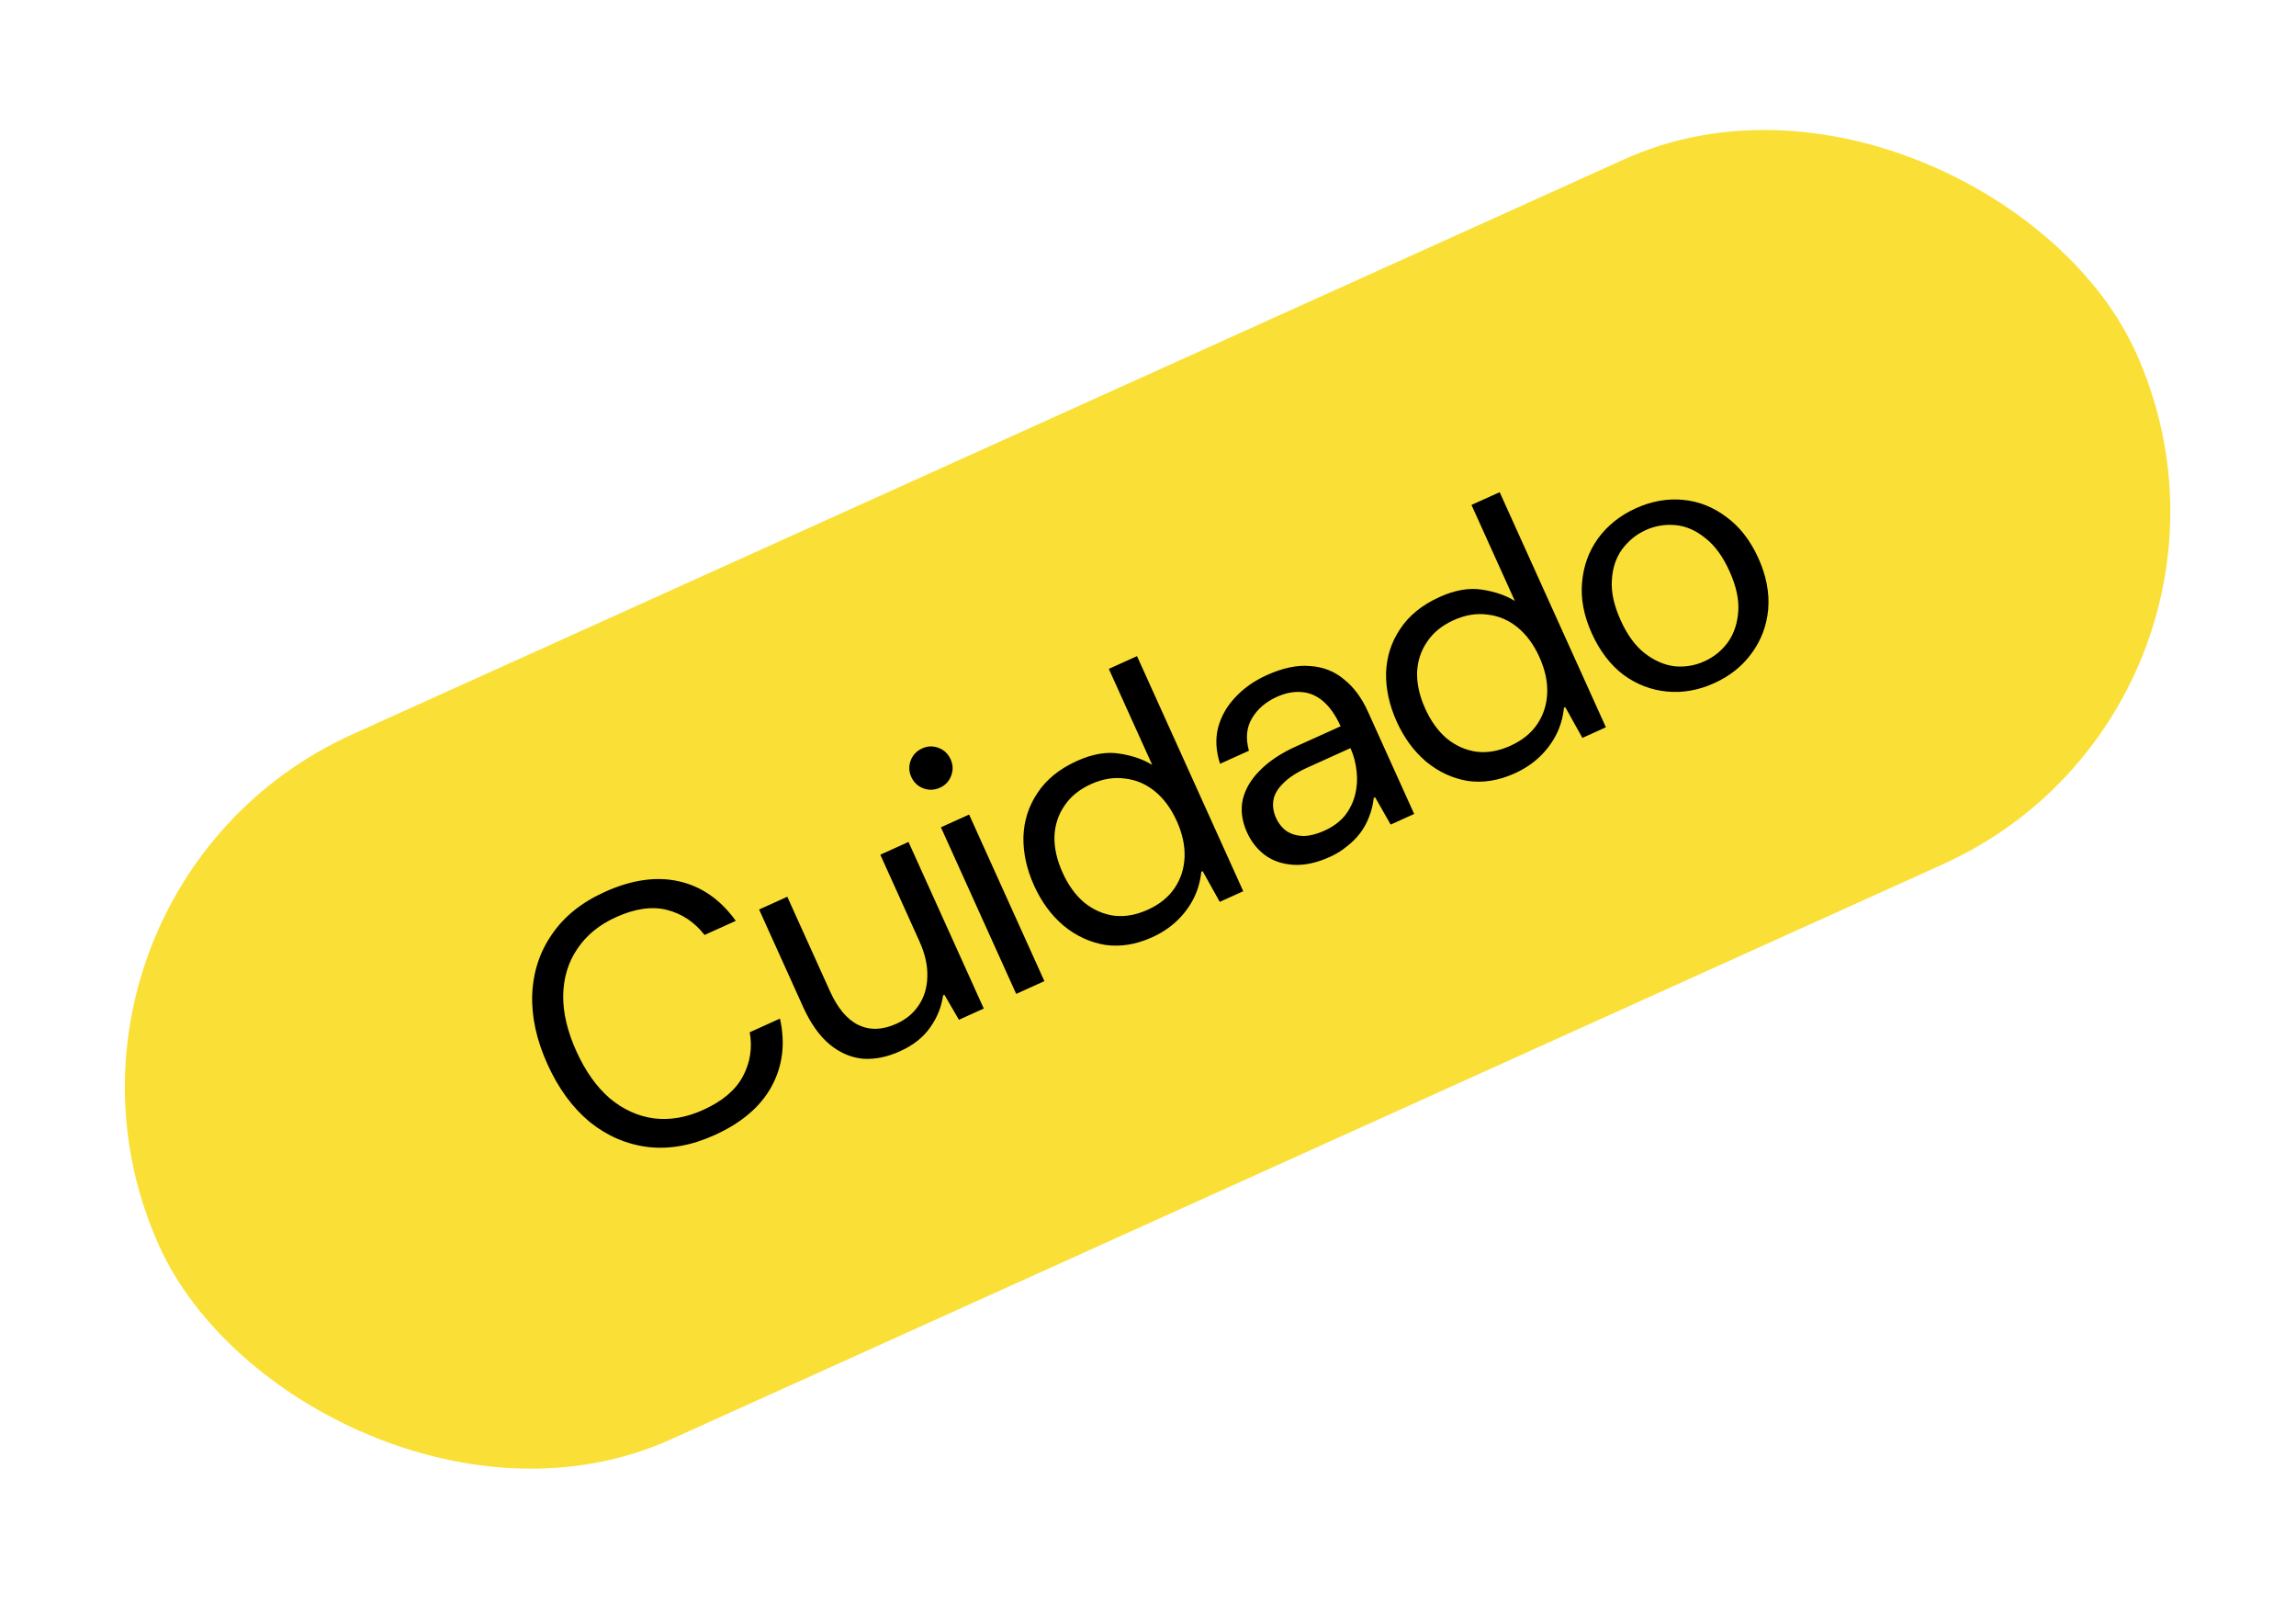
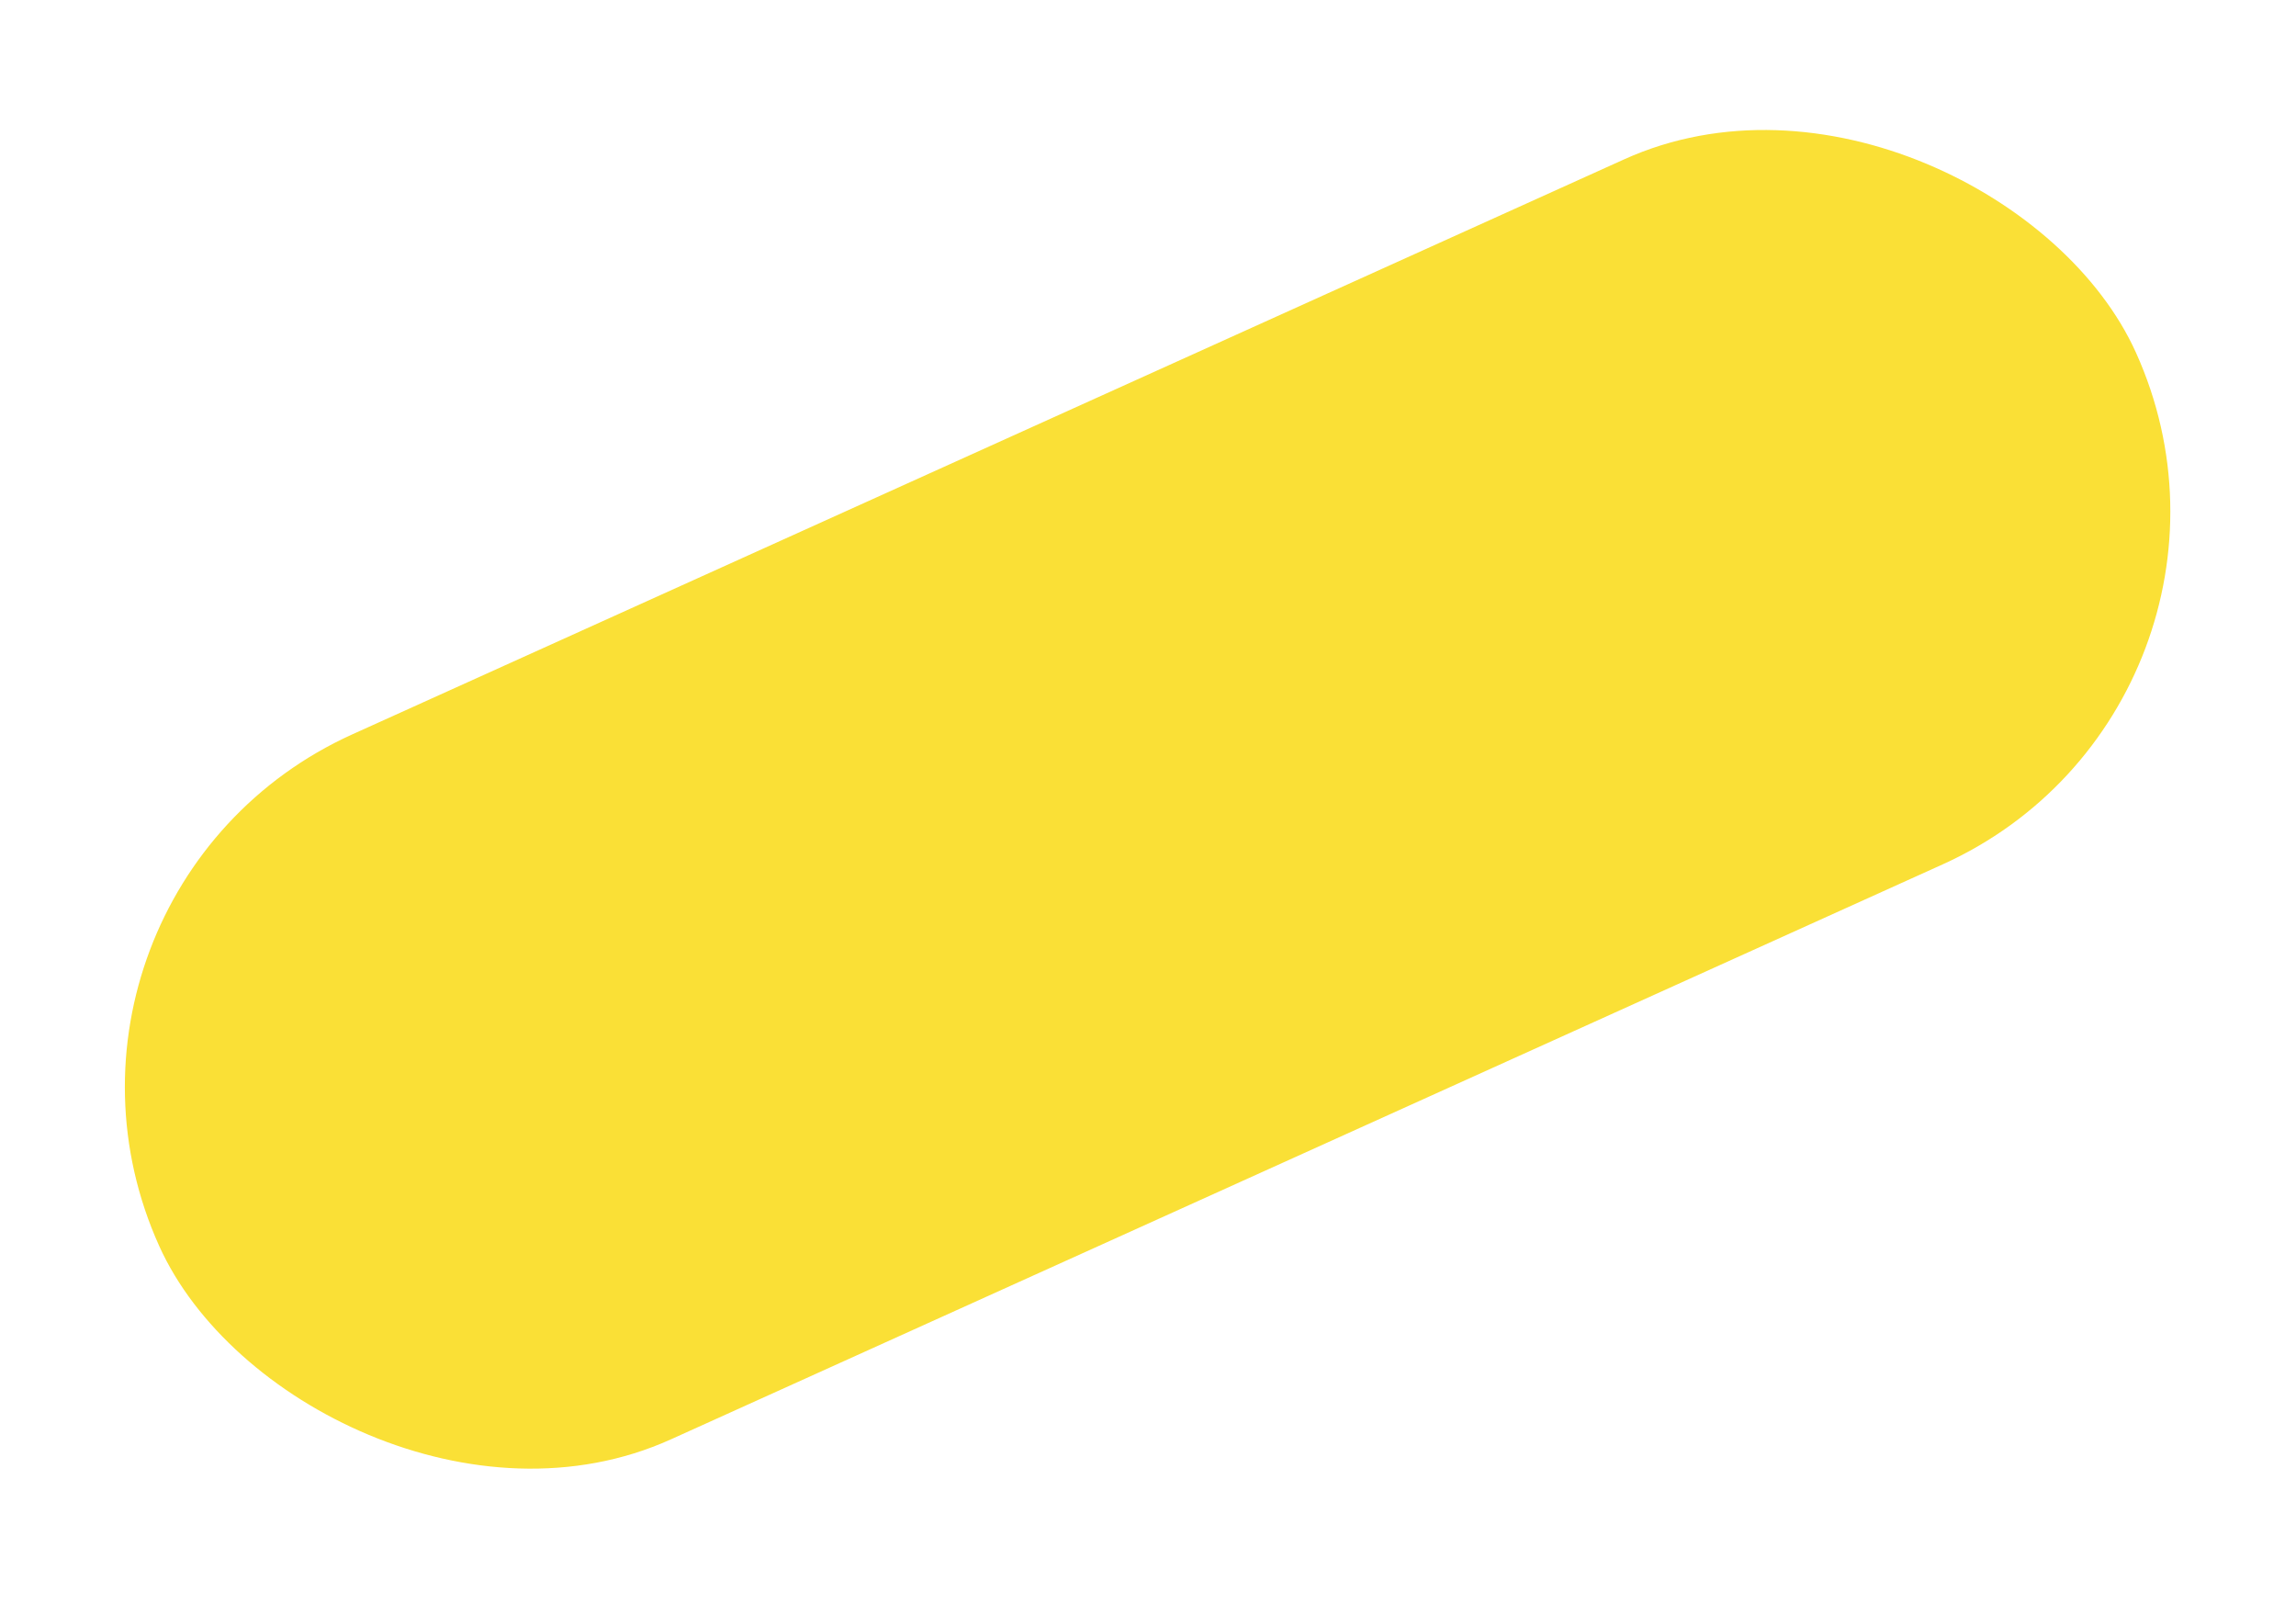
<svg xmlns="http://www.w3.org/2000/svg" width="345" height="241" viewBox="0 0 345 241" fill="none">
  <rect y="134.241" width="325.94" height="116.219" rx="58.11" transform="rotate(-24.322 0 134.241)" fill="#FAE036" />
-   <path d="M107.368 170.514C103.904 172.08 100.569 172.676 97.362 172.302C94.14 171.895 91.224 170.641 88.614 168.54C86.022 166.39 83.905 163.499 82.263 159.866C80.621 156.234 79.857 152.751 79.971 149.419C80.104 146.038 81.089 143.02 82.928 140.366C84.751 137.679 87.395 135.552 90.859 133.987C94.929 132.147 98.658 131.616 102.048 132.393C105.437 133.17 108.275 135.148 110.562 138.327L105.87 140.447C104.344 138.504 102.46 137.249 100.219 136.683C97.978 136.116 95.428 136.478 92.569 137.771C90.047 138.911 88.11 140.495 86.758 142.524C85.392 144.518 84.681 146.845 84.626 149.502C84.59 152.111 85.249 154.912 86.602 157.905C87.955 160.899 89.63 163.261 91.627 164.991C93.642 166.672 95.858 167.676 98.274 168.002C100.674 168.294 103.136 167.87 105.658 166.73C108.517 165.438 110.499 163.773 111.603 161.734C112.725 159.647 113.077 157.423 112.657 155.061L117.198 153.008C118.027 156.725 117.613 160.111 115.957 163.169C114.301 166.226 111.438 168.674 107.368 170.514ZM135.232 157.92C133.315 158.787 131.459 159.16 129.663 159.04C127.885 158.871 126.228 158.162 124.691 156.912C123.139 155.629 121.8 153.743 120.676 151.254L114.063 136.623L118.301 134.708L124.708 148.885C125.879 151.474 127.316 153.174 129.018 153.985C130.721 154.795 132.615 154.728 134.701 153.786C136.147 153.132 137.265 152.201 138.056 150.993C138.88 149.77 139.308 148.342 139.339 146.707C139.404 145.058 139.003 143.275 138.136 141.357L132.276 128.391L136.514 126.476L147.824 151.5L144.091 153.187L141.908 149.435L141.707 149.526C141.474 151.251 140.824 152.861 139.758 154.356C138.725 155.835 137.217 157.023 135.232 157.92ZM152.694 149.299L141.384 124.275L145.622 122.359L156.932 147.383L152.694 149.299ZM141.246 118.322C140.405 118.702 139.569 118.736 138.739 118.422C137.909 118.109 137.304 117.532 136.923 116.691C136.559 115.884 136.533 115.065 136.846 114.235C137.16 113.405 137.737 112.799 138.578 112.419C139.385 112.055 140.204 112.029 141.034 112.342C141.864 112.656 142.469 113.233 142.849 114.073C143.214 114.881 143.24 115.699 142.926 116.53C142.613 117.36 142.053 117.957 141.246 118.322ZM173.111 140.8C170.69 141.894 168.329 142.273 166.03 141.935C163.749 141.548 161.672 140.583 159.8 139.039C157.961 137.481 156.487 135.474 155.377 133.018C154.267 130.563 153.735 128.13 153.78 125.72C153.858 123.295 154.564 121.092 155.897 119.113C157.215 117.099 159.186 115.5 161.809 114.314C164.13 113.265 166.251 112.894 168.171 113.2C170.126 113.492 171.78 114.06 173.135 114.906L166.613 100.477L170.851 98.562L186.813 133.878L183.281 135.474L180.712 130.864L180.51 130.955C180.351 132.485 179.932 133.889 179.254 135.168C178.595 136.398 177.751 137.488 176.723 138.439C175.694 139.39 174.491 140.177 173.111 140.8ZM172.456 136.661C174.205 135.87 175.544 134.799 176.472 133.448C177.419 132.048 177.926 130.482 177.994 128.75C178.062 127.018 177.67 125.211 176.819 123.327C175.968 121.444 174.87 119.955 173.525 118.862C172.18 117.768 170.677 117.131 169.016 116.95C167.373 116.721 165.677 117.001 163.928 117.792C162.179 118.582 160.848 119.67 159.934 121.055C159.006 122.406 158.508 123.948 158.44 125.68C158.406 127.396 158.814 129.196 159.665 131.08C160.517 132.964 161.598 134.46 162.909 135.568C164.254 136.662 165.748 137.323 167.391 137.553C169.019 137.749 170.707 137.451 172.456 136.661ZM199.854 128.713C197.869 129.61 196.045 130.009 194.38 129.911C192.716 129.813 191.281 129.327 190.076 128.454C188.905 127.566 188.008 126.432 187.384 125.053C186.609 123.338 186.393 121.694 186.735 120.121C187.111 118.534 187.97 117.072 189.311 115.737C190.67 114.353 192.459 113.159 194.679 112.156L201.44 109.101C200.695 107.452 199.827 106.204 198.836 105.356C197.845 104.508 196.765 104.044 195.595 103.965C194.41 103.853 193.161 104.093 191.85 104.686C190.202 105.431 188.962 106.497 188.131 107.885C187.301 109.274 187.146 110.903 187.667 112.774L183.328 114.735C182.709 112.827 182.606 111.031 183.019 109.345C183.466 107.645 184.318 106.125 185.577 104.787C186.853 103.4 188.45 102.273 190.368 101.407C192.756 100.327 194.921 99.875 196.863 100.05C198.824 100.177 200.524 100.846 201.963 102.059C203.421 103.223 204.614 104.831 205.541 106.882L212.496 122.27L208.964 123.866L206.622 119.76L206.42 119.852C206.314 120.872 206.079 121.829 205.713 122.723C205.381 123.602 204.937 124.411 204.379 125.149C203.822 125.887 203.151 126.554 202.368 127.151C201.634 127.767 200.795 128.288 199.854 128.713ZM198.991 124.789C200.27 124.211 201.29 123.467 202.053 122.555C202.8 121.61 203.32 120.564 203.613 119.42C203.905 118.275 203.984 117.105 203.849 115.91C203.733 114.667 203.424 113.49 202.922 112.38L196.515 115.276C194.866 116.021 193.629 116.823 192.803 117.683C191.961 118.509 191.473 119.357 191.34 120.227C191.207 121.098 191.338 121.97 191.733 122.844C192.128 123.719 192.68 124.401 193.387 124.892C194.113 125.333 194.947 125.564 195.888 125.584C196.847 125.556 197.882 125.291 198.991 124.789ZM227.603 116.171C225.182 117.266 222.821 117.644 220.522 117.306C218.241 116.919 216.164 115.954 214.292 114.411C212.453 112.852 210.979 110.845 209.869 108.39C208.759 105.934 208.227 103.501 208.272 101.091C208.35 98.666 209.056 96.464 210.389 94.484C211.707 92.471 213.677 90.871 216.301 89.685C218.622 88.636 220.743 88.265 222.663 88.572C224.618 88.863 226.272 89.432 227.627 90.278L221.105 75.849L225.343 73.933L241.305 109.249L237.773 110.846L235.203 106.235L235.002 106.326C234.843 107.856 234.424 109.261 233.746 110.539C233.087 111.769 232.243 112.859 231.215 113.81C230.186 114.761 228.982 115.548 227.603 116.171ZM226.948 112.032C228.697 111.242 230.036 110.171 230.964 108.819C231.911 107.419 232.418 105.853 232.486 104.121C232.554 102.39 232.162 100.582 231.311 98.698C230.46 96.815 229.362 95.326 228.017 94.233C226.672 93.139 225.169 92.502 223.508 92.322C221.865 92.092 220.169 92.373 218.42 93.163C216.671 93.954 215.339 95.041 214.426 96.426C213.498 97.778 213 99.319 212.932 101.051C212.898 102.768 213.306 104.568 214.157 106.451C215.009 108.335 216.09 109.831 217.401 110.94C218.746 112.033 220.24 112.694 221.883 112.924C223.51 113.12 225.199 112.823 226.948 112.032ZM257.575 102.625C255.22 103.689 252.858 104.109 250.488 103.884C248.118 103.659 245.937 102.822 243.945 101.373C241.972 99.875 240.385 97.797 239.184 95.14C237.983 92.483 237.497 89.928 237.725 87.475C237.938 84.989 238.743 82.782 240.14 80.855C241.571 78.912 243.464 77.409 245.818 76.344C248.172 75.28 250.535 74.861 252.905 75.086C255.275 75.311 257.446 76.172 259.419 77.67C261.411 79.119 263.007 81.173 264.208 83.83C265.409 86.487 265.903 89.058 265.69 91.545C265.462 93.997 264.633 96.195 263.202 98.138C261.805 100.065 259.929 101.561 257.575 102.625ZM256.092 99.346C257.539 98.692 258.724 97.731 259.65 96.462C260.56 95.16 261.075 93.61 261.195 91.814C261.315 90.019 260.873 88.011 259.869 85.791C258.866 83.571 257.651 81.913 256.224 80.816C254.815 79.671 253.328 79.026 251.765 78.882C250.201 78.738 248.713 78.985 247.3 79.624C245.888 80.262 244.702 81.224 243.743 82.508C242.818 83.776 242.303 85.326 242.198 87.155C242.078 88.951 242.52 90.959 243.523 93.179C244.526 95.399 245.742 97.057 247.169 98.154C248.596 99.25 250.083 99.895 251.628 100.088C253.192 100.231 254.68 99.984 256.092 99.346Z" fill="black" />
</svg>